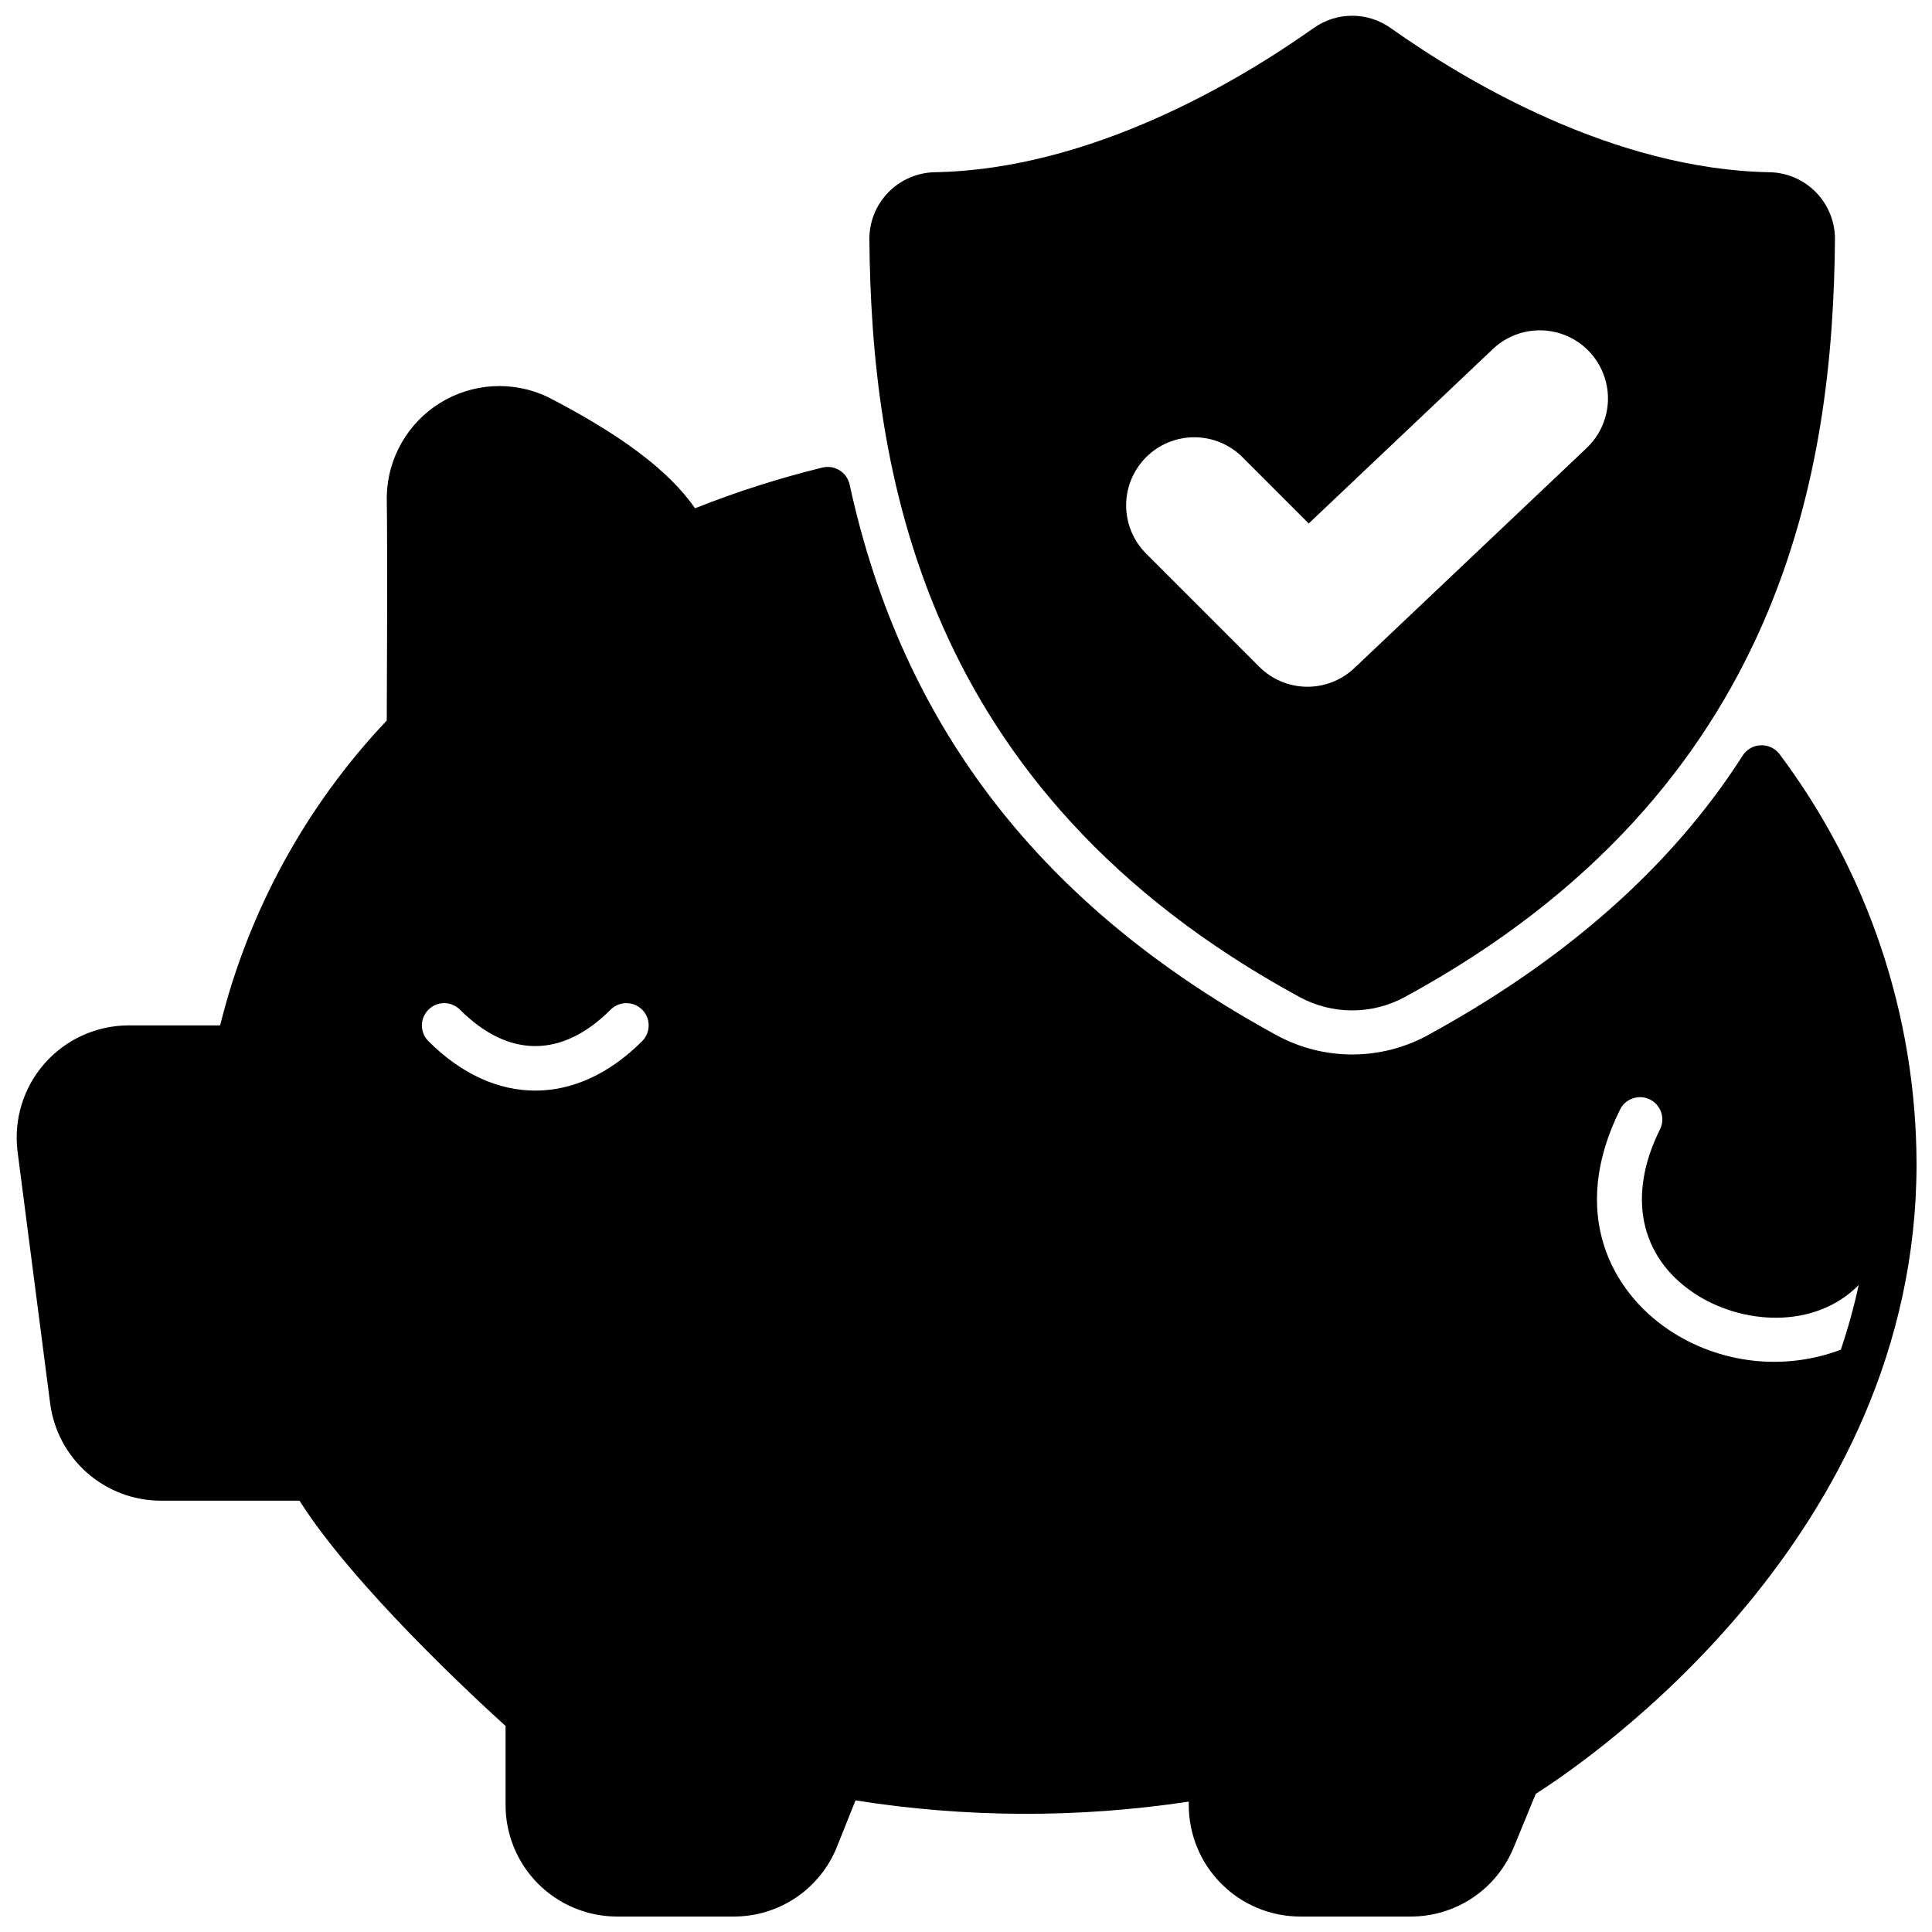
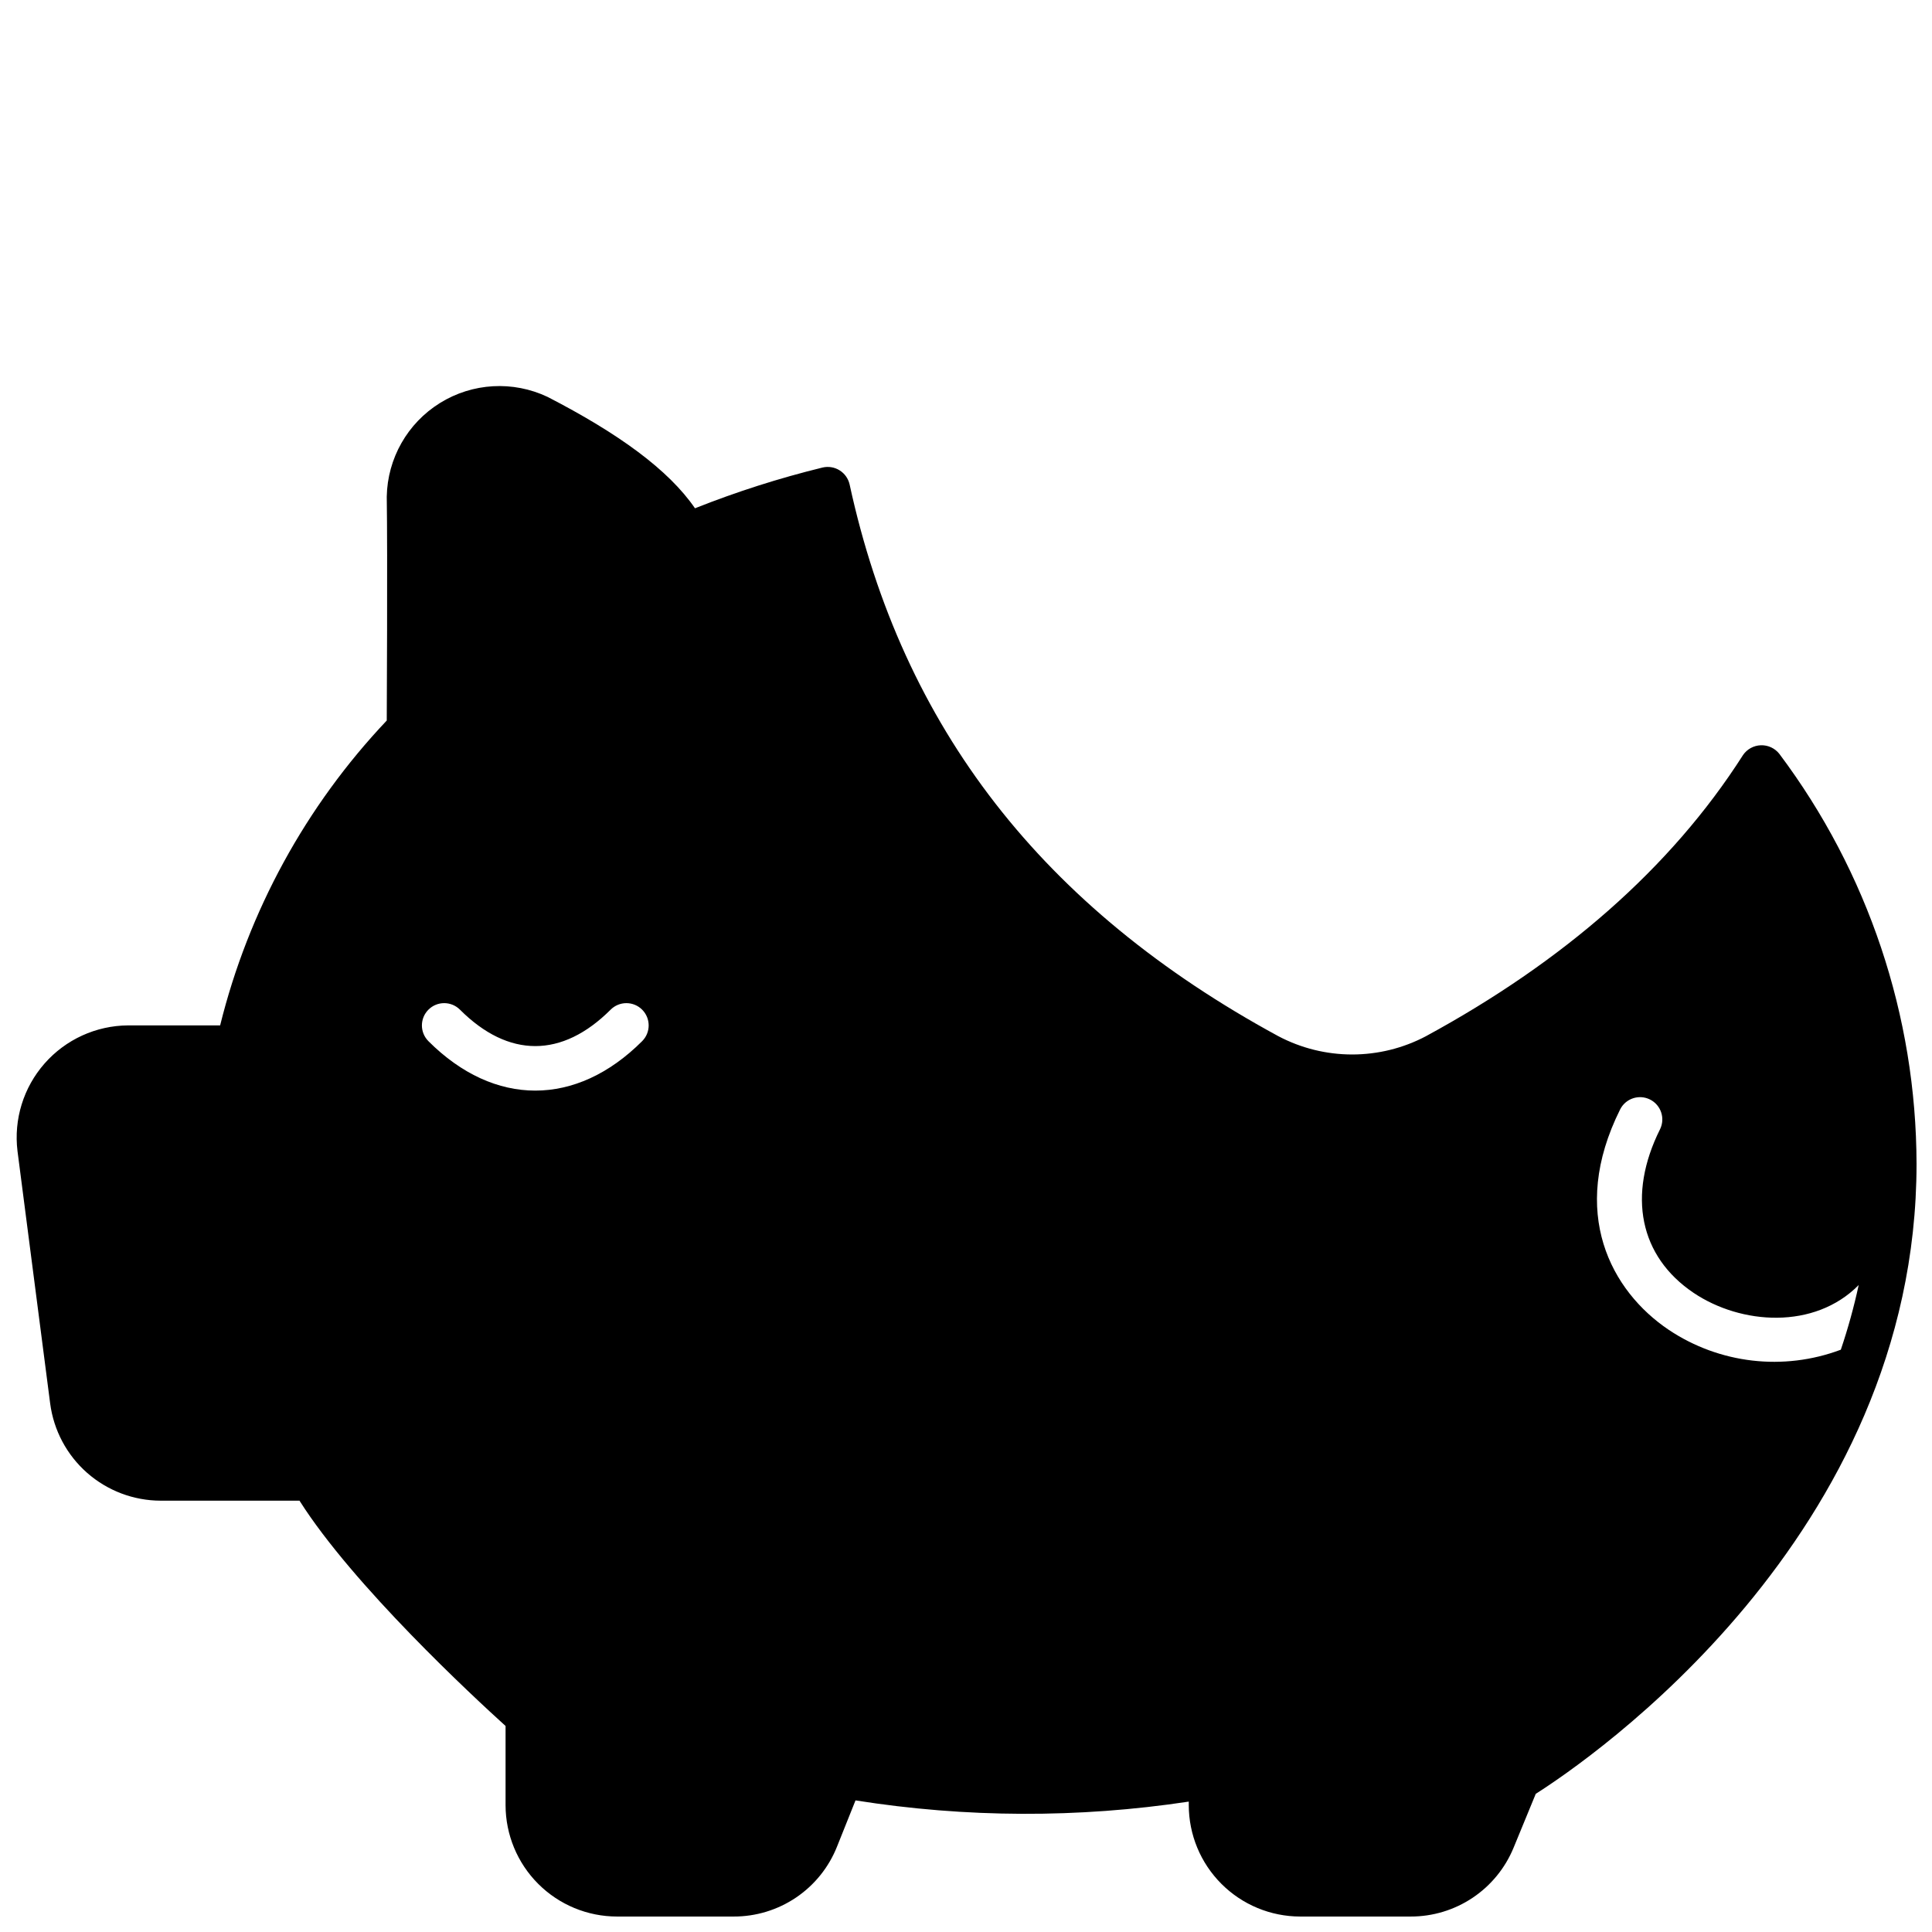
<svg xmlns="http://www.w3.org/2000/svg" width="800px" height="800px" version="1.1" viewBox="144 144 512 512">
  <defs>
    <clipPath id="b">
      <path d="m374 148.09h257v263.91h-257z" />
    </clipPath>
    <clipPath id="a">
      <path d="m148.09 246h503.81v405.9h-503.81z" />
    </clipPath>
  </defs>
  <g>
    <g clip-path="url(#b)">
-       <path d="m488.35 408.2c8.719 4.758 19.258 4.758 27.977 0 100.97-54.887 113.4-140.82 113.96-200.69h-0.004c0.051-4.648-1.73-9.129-4.961-12.473-3.227-3.344-7.641-5.281-12.289-5.394-41.539-0.723-80.816-24.266-100.53-38.238-2.969-2.106-6.523-3.234-10.164-3.234-3.644 0-7.195 1.129-10.168 3.234-19.711 13.973-58.988 37.52-100.53 38.238-4.644 0.113-9.059 2.051-12.289 5.394-3.231 3.344-5.012 7.824-4.961 12.473 0.562 59.871 12.988 145.8 113.96 200.69zm-40.625-143.03c3.387-3.387 7.984-5.289 12.773-5.289 4.793 0 9.387 1.902 12.773 5.289l17.555 17.555 48.805-46.23 0.004-0.004c4.684-4.441 11.383-6.043 17.57-4.207 6.188 1.84 10.926 6.84 12.43 13.117 1.5 6.277-0.457 12.879-5.144 17.32l-61.574 58.332c-3.418 3.234-7.961 5.008-12.664 4.941-4.707-0.062-9.199-1.957-12.527-5.285l-29.988-29.992c-3.387-3.387-5.293-7.981-5.297-12.773 0-4.789 1.898-9.387 5.285-12.773z" />
-     </g>
+       </g>
    <g clip-path="url(#a)">
      <path d="m605.91 344.11c-19.172 30.059-47.848 54.828-83.945 74.453v0.004c-12.273 6.508-26.977 6.508-39.25 0-62.414-33.914-99.562-81.738-113.56-146.18-0.348-1.555-1.305-2.902-2.652-3.742-1.352-0.844-2.981-1.109-4.527-0.742-11.5 2.816-22.793 6.422-33.797 10.797-7.004-10.207-20.262-19.824-39.074-29.52-9.16-4.336-19.895-3.727-28.504 1.617-8.613 5.344-13.922 14.691-14.109 24.824 0.234 14.832 0 59.328 0 59.328-21.449 22.664-36.664 50.5-44.156 80.793h-24.422c-8.469 0.059-16.512 3.731-22.102 10.094-5.594 6.359-8.203 14.805-7.176 23.215l8.66 66.914v-0.004c0.934 7.106 4.414 13.633 9.797 18.367 5.387 4.731 12.305 7.352 19.469 7.367h36.805c14.273 22.543 46.23 52.117 54.613 59.707v20.98c0.012 7.828 3.121 15.332 8.656 20.863 5.535 5.535 13.039 8.648 20.867 8.656h30.922-0.004c5.902 0.02 11.676-1.742 16.562-5.047 4.891-3.309 8.668-8.012 10.844-13.5l4.894-12.234 0.004 0.004c29.246 4.633 59.031 4.742 88.312 0.32v0.938c0.008 7.828 3.121 15.332 8.656 20.863 5.531 5.535 13.035 8.648 20.863 8.656h29.277c5.852 0.016 11.574-1.719 16.438-4.977 4.863-3.254 8.645-7.887 10.863-13.305l5.859-14.238c13.805-8.762 100.91-68.004 100.91-166.96-0.082-39.195-12.844-77.316-36.375-108.66-1.18-1.488-2.996-2.324-4.894-2.258-1.898 0.066-3.648 1.031-4.723 2.598zm-291.74 75.812c-17.465 17.465-39.168 17.465-56.633 0h0.004c-2.309-2.305-2.309-6.043-0.004-8.348 2.309-2.309 6.047-2.309 8.352-0.004 12.879 12.871 27.055 12.871 39.934 0 1.109-1.105 2.609-1.73 4.176-1.727 1.566 0 3.07 0.621 4.176 1.73 2.305 2.305 2.305 6.043-0.004 8.348zm317.64 81.773c-15.164 5.688-32.141 3.715-45.602-5.293-15.195-10.234-26.547-30.961-12.844-58.418 1.473-2.891 5-4.051 7.898-2.606 2.902 1.449 4.094 4.969 2.668 7.879-8.742 17.508-5.422 33.715 8.875 43.352 12.594 8.473 32.047 9.82 43.766-2.062-1.254 5.801-2.836 11.527-4.738 17.148z" />
    </g>
  </g>
</svg>